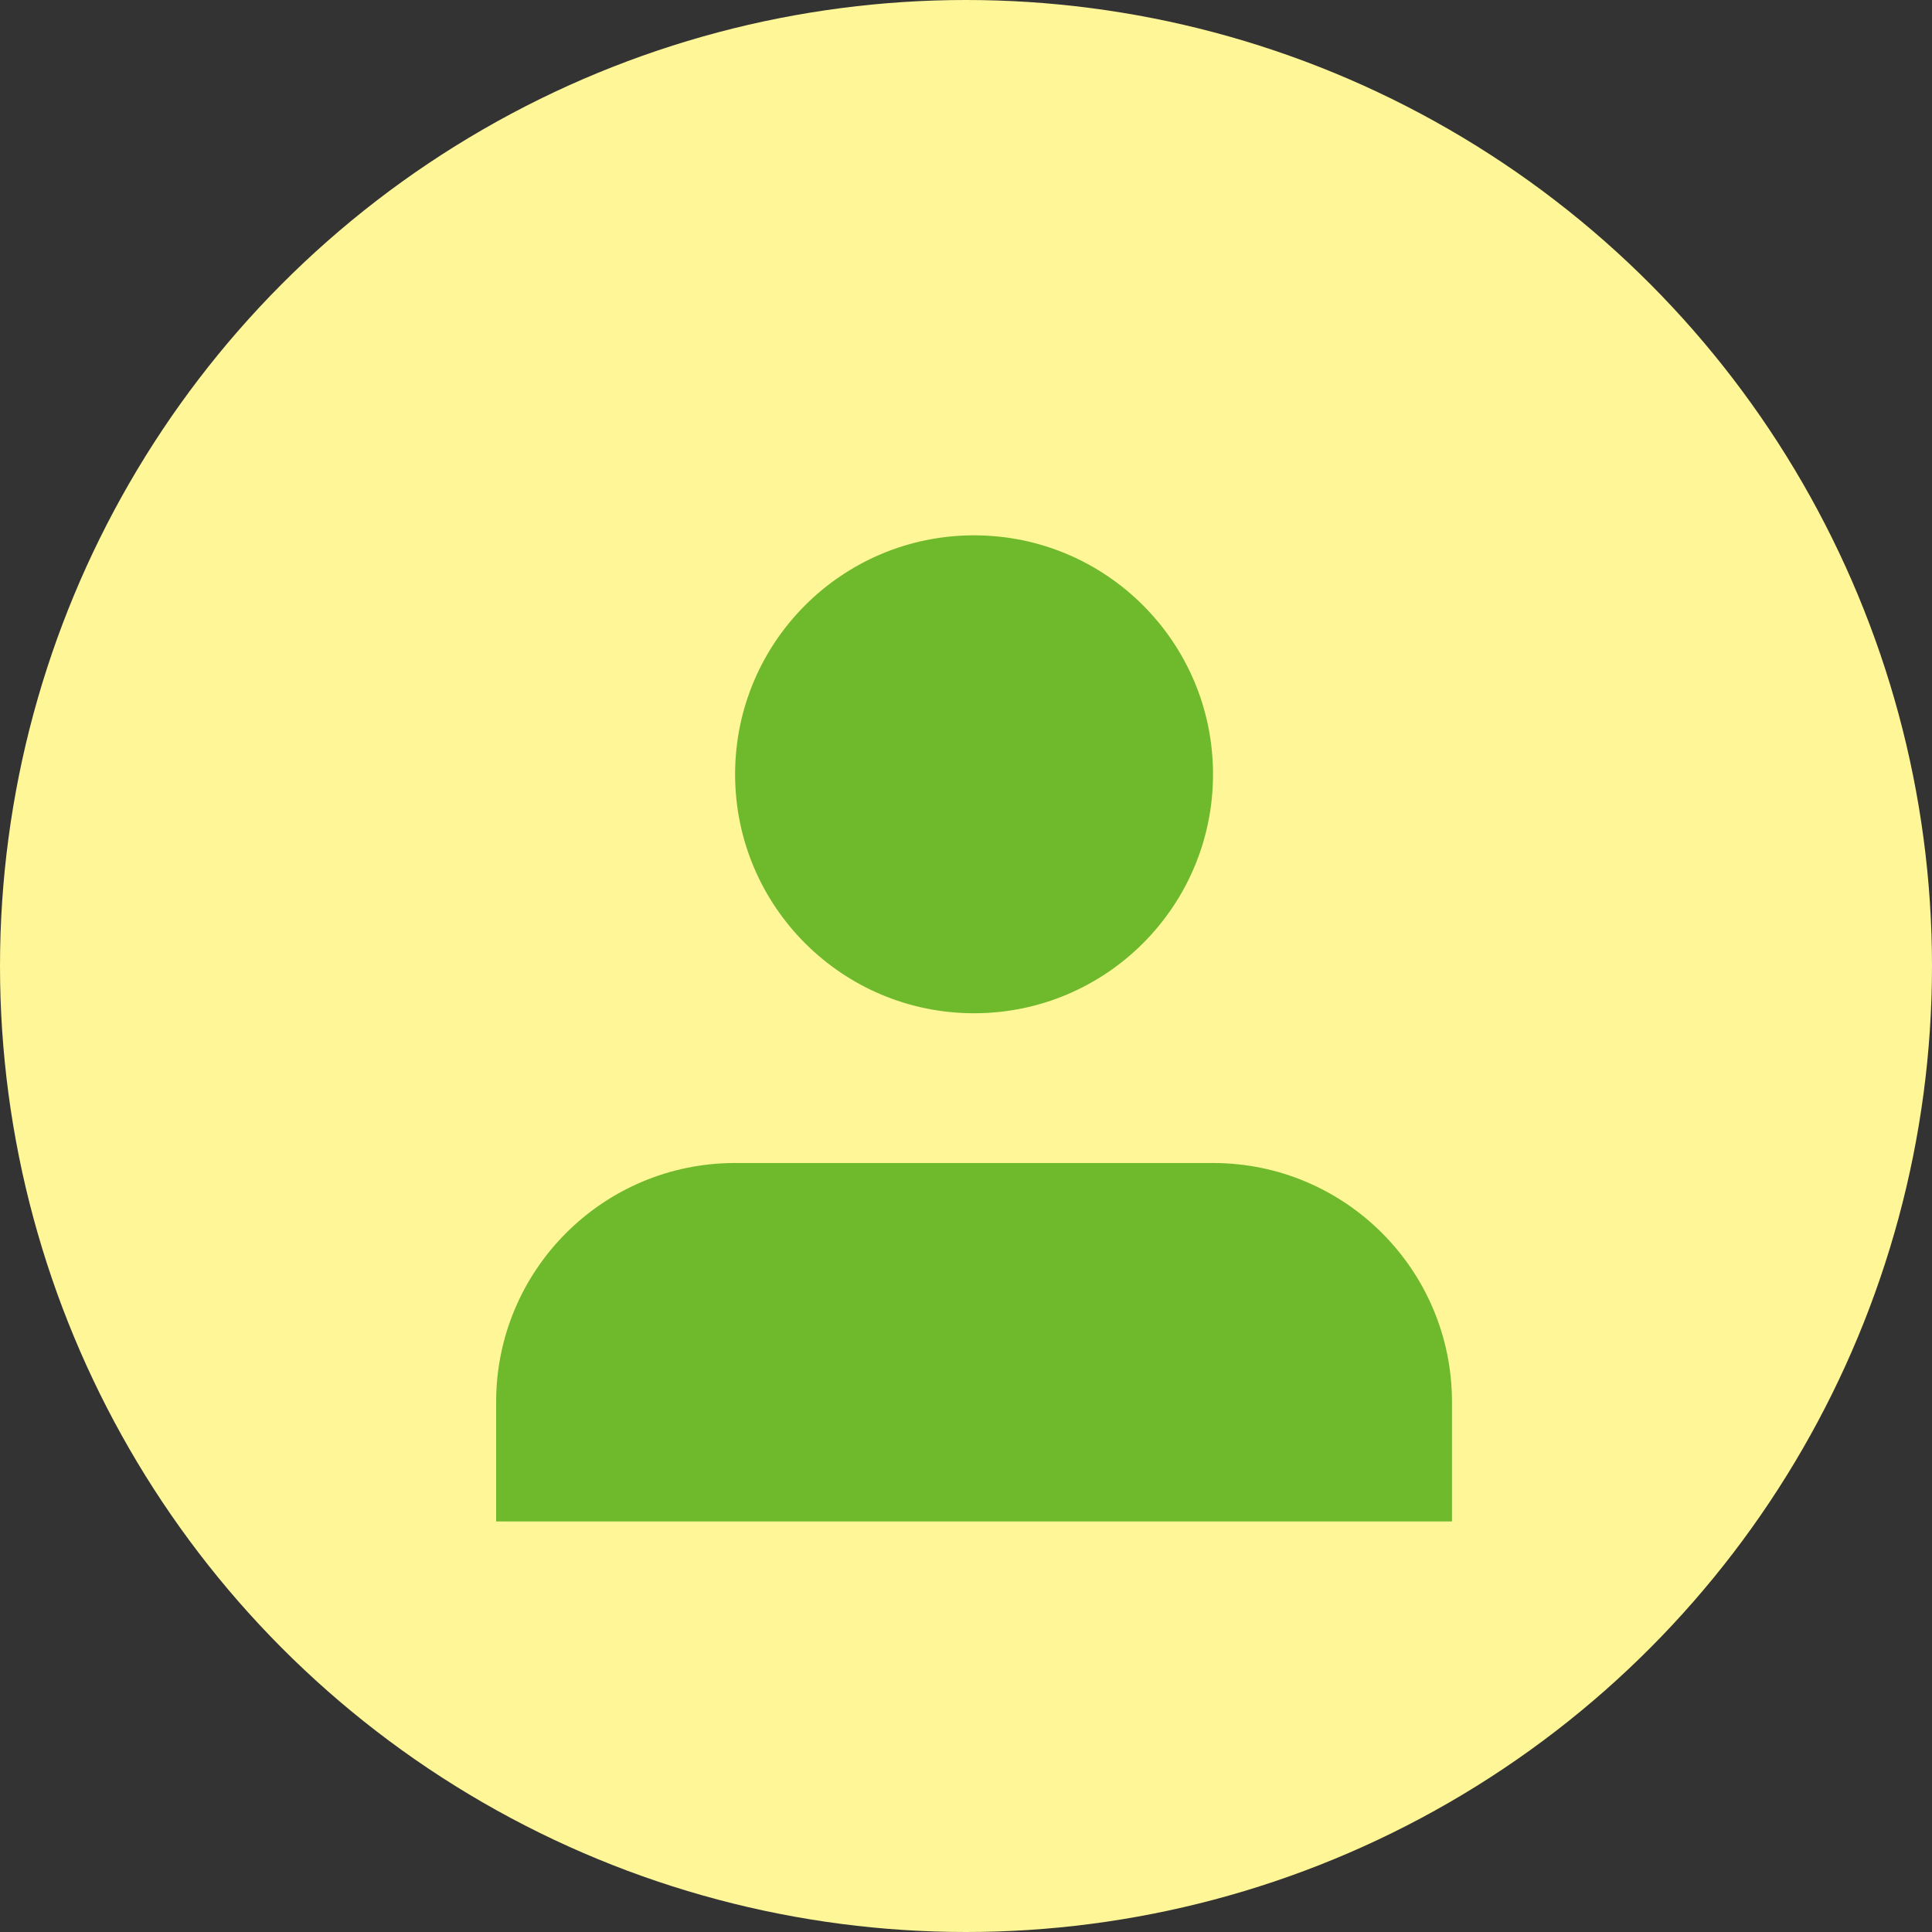
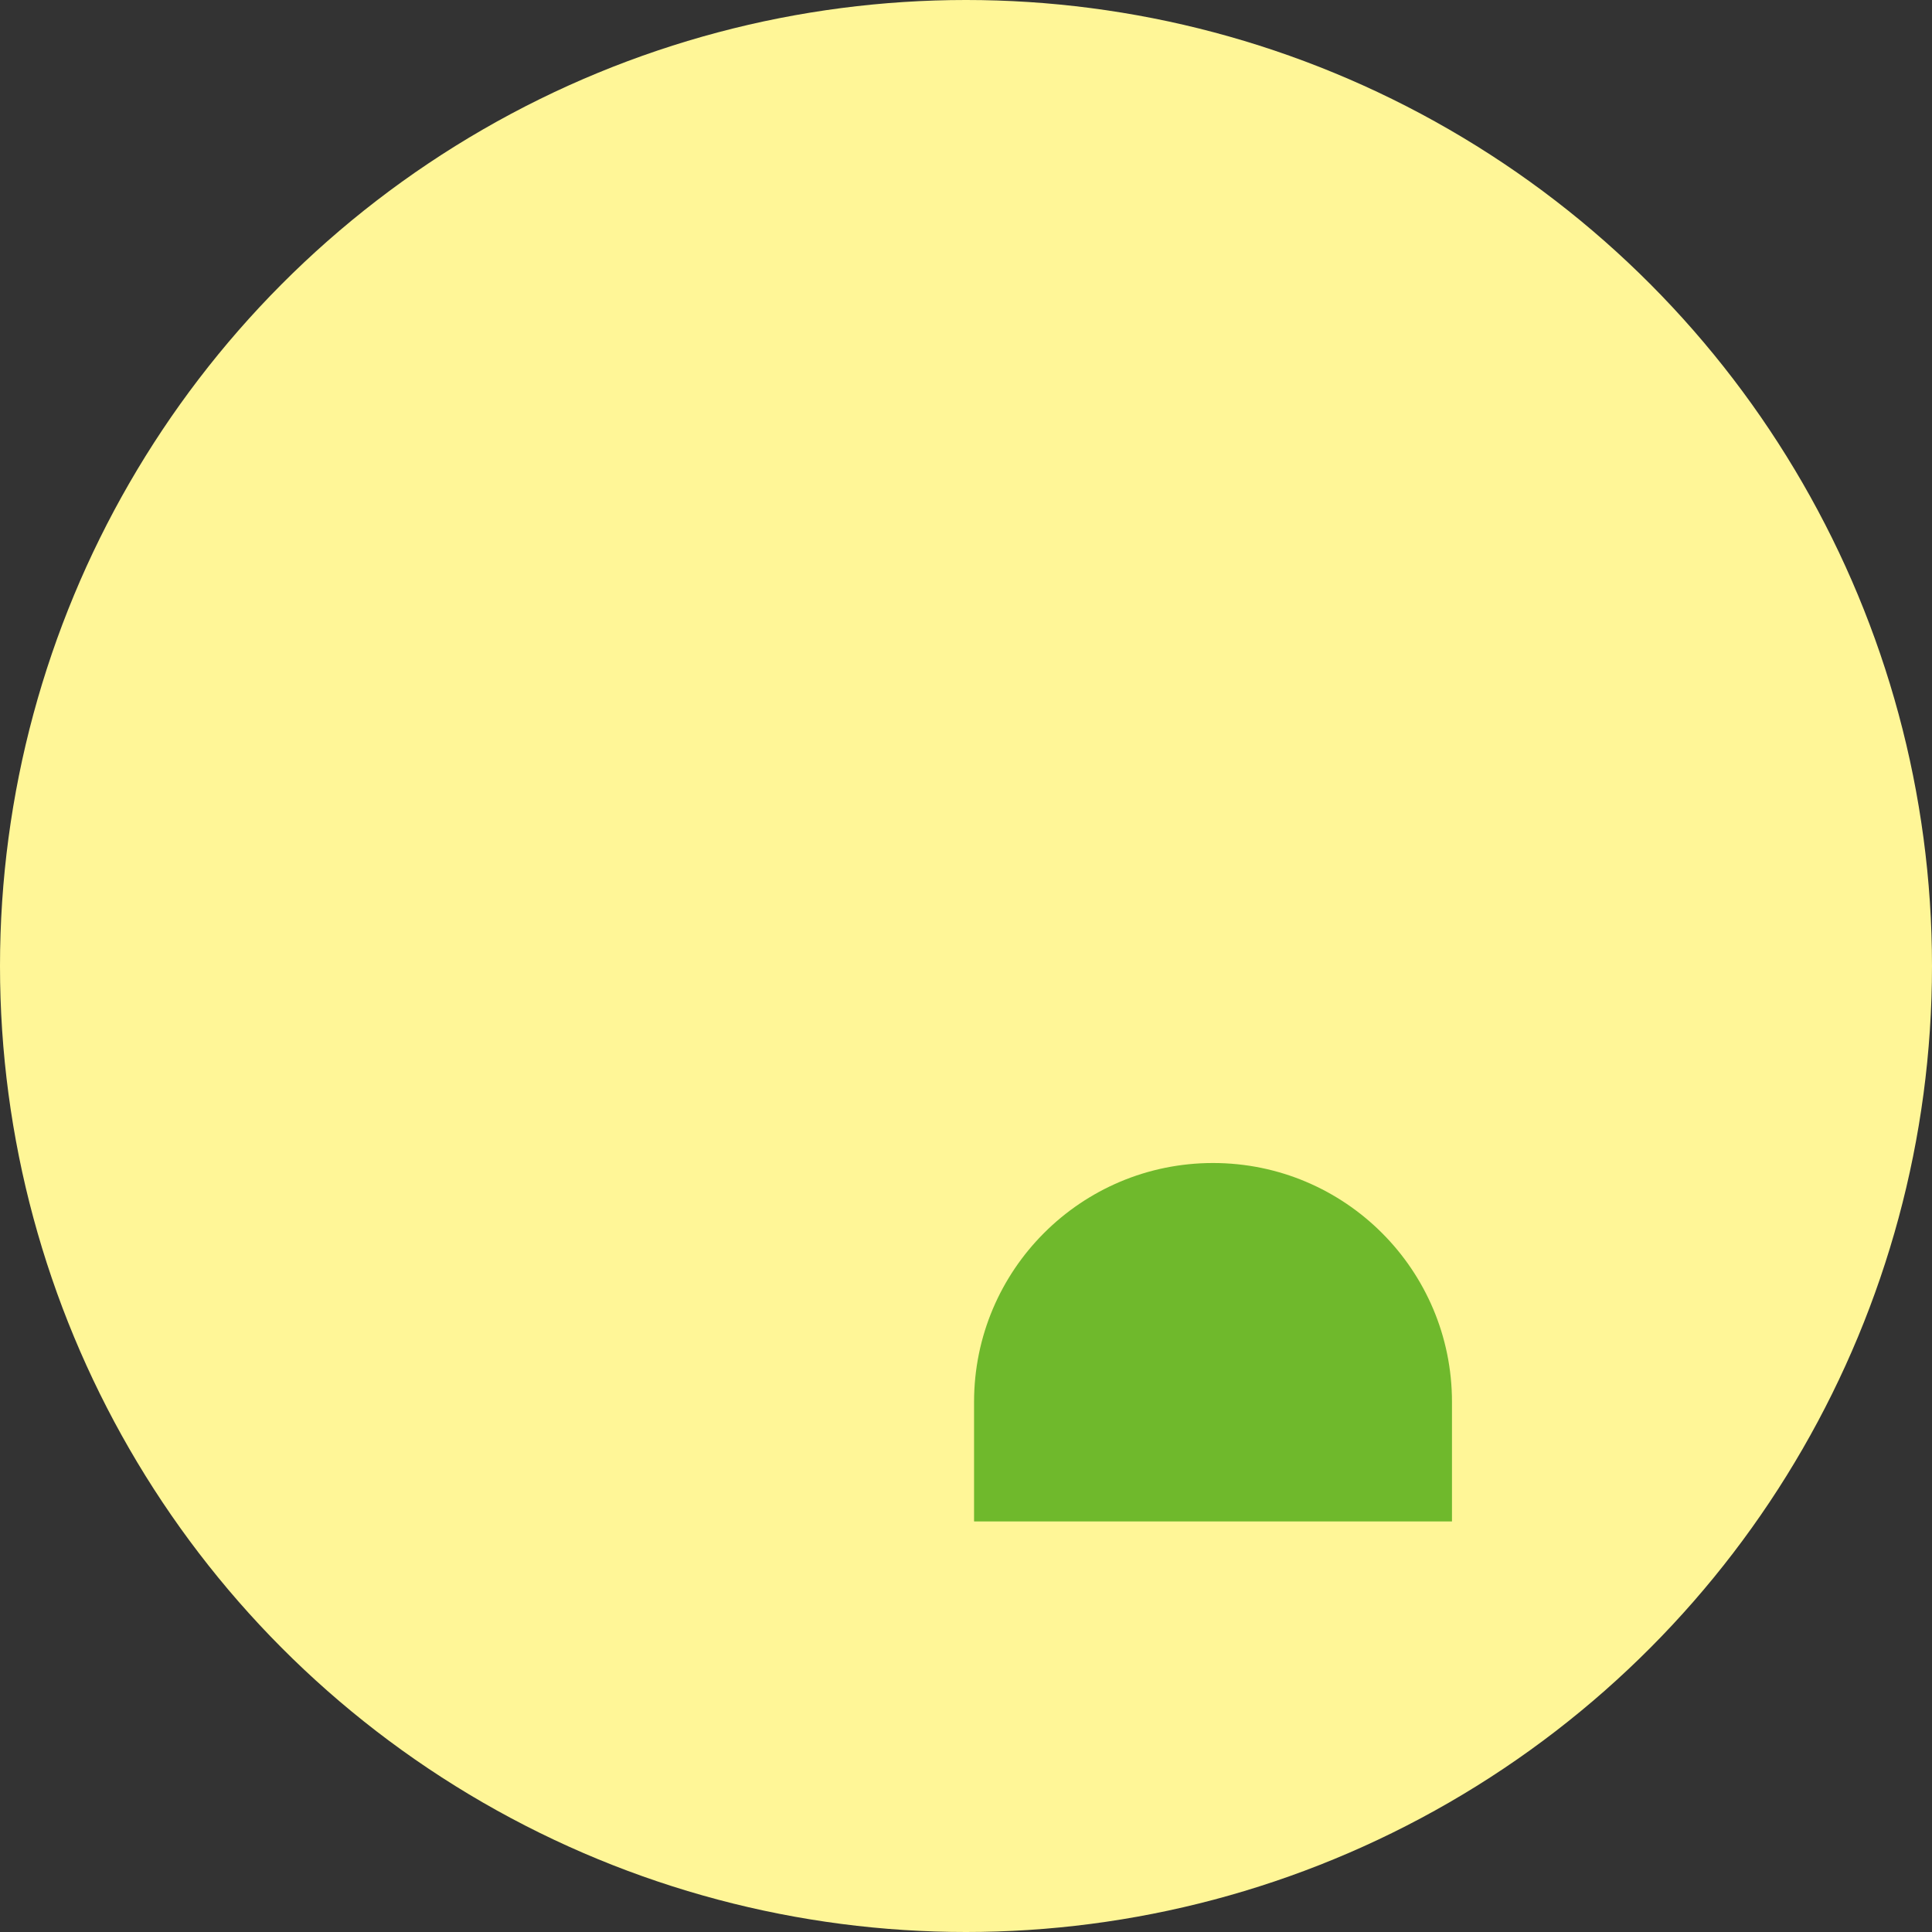
<svg xmlns="http://www.w3.org/2000/svg" id="_レイヤー_2" data-name="レイヤー 2" width="70" height="70" viewBox="0 0 70 70">
  <rect x="0" y="0" width="70" height="70" fill="#333333" stroke="none" />
  <defs>
    <style>
      .cls-1 {
        fill: #6fb92c;
      }

      .cls-2 {
        fill: #fff697;
      }
    </style>
  </defs>
  <g id="home">
    <g>
      <circle class="cls-2" cx="35" cy="35" r="35" />
-       <path class="cls-1" d="m52.608,55.125v-4.329c0-4.782-3.876-8.658-8.658-8.658h-17.316c-4.782,0-8.658,3.876-8.658,8.658v4.329h34.632Z" />
-       <circle class="cls-1" cx="35.292" cy="28.054" r="8.658" />
+       <path class="cls-1" d="m52.608,55.125v-4.329c0-4.782-3.876-8.658-8.658-8.658c-4.782,0-8.658,3.876-8.658,8.658v4.329h34.632Z" />
    </g>
  </g>
</svg>